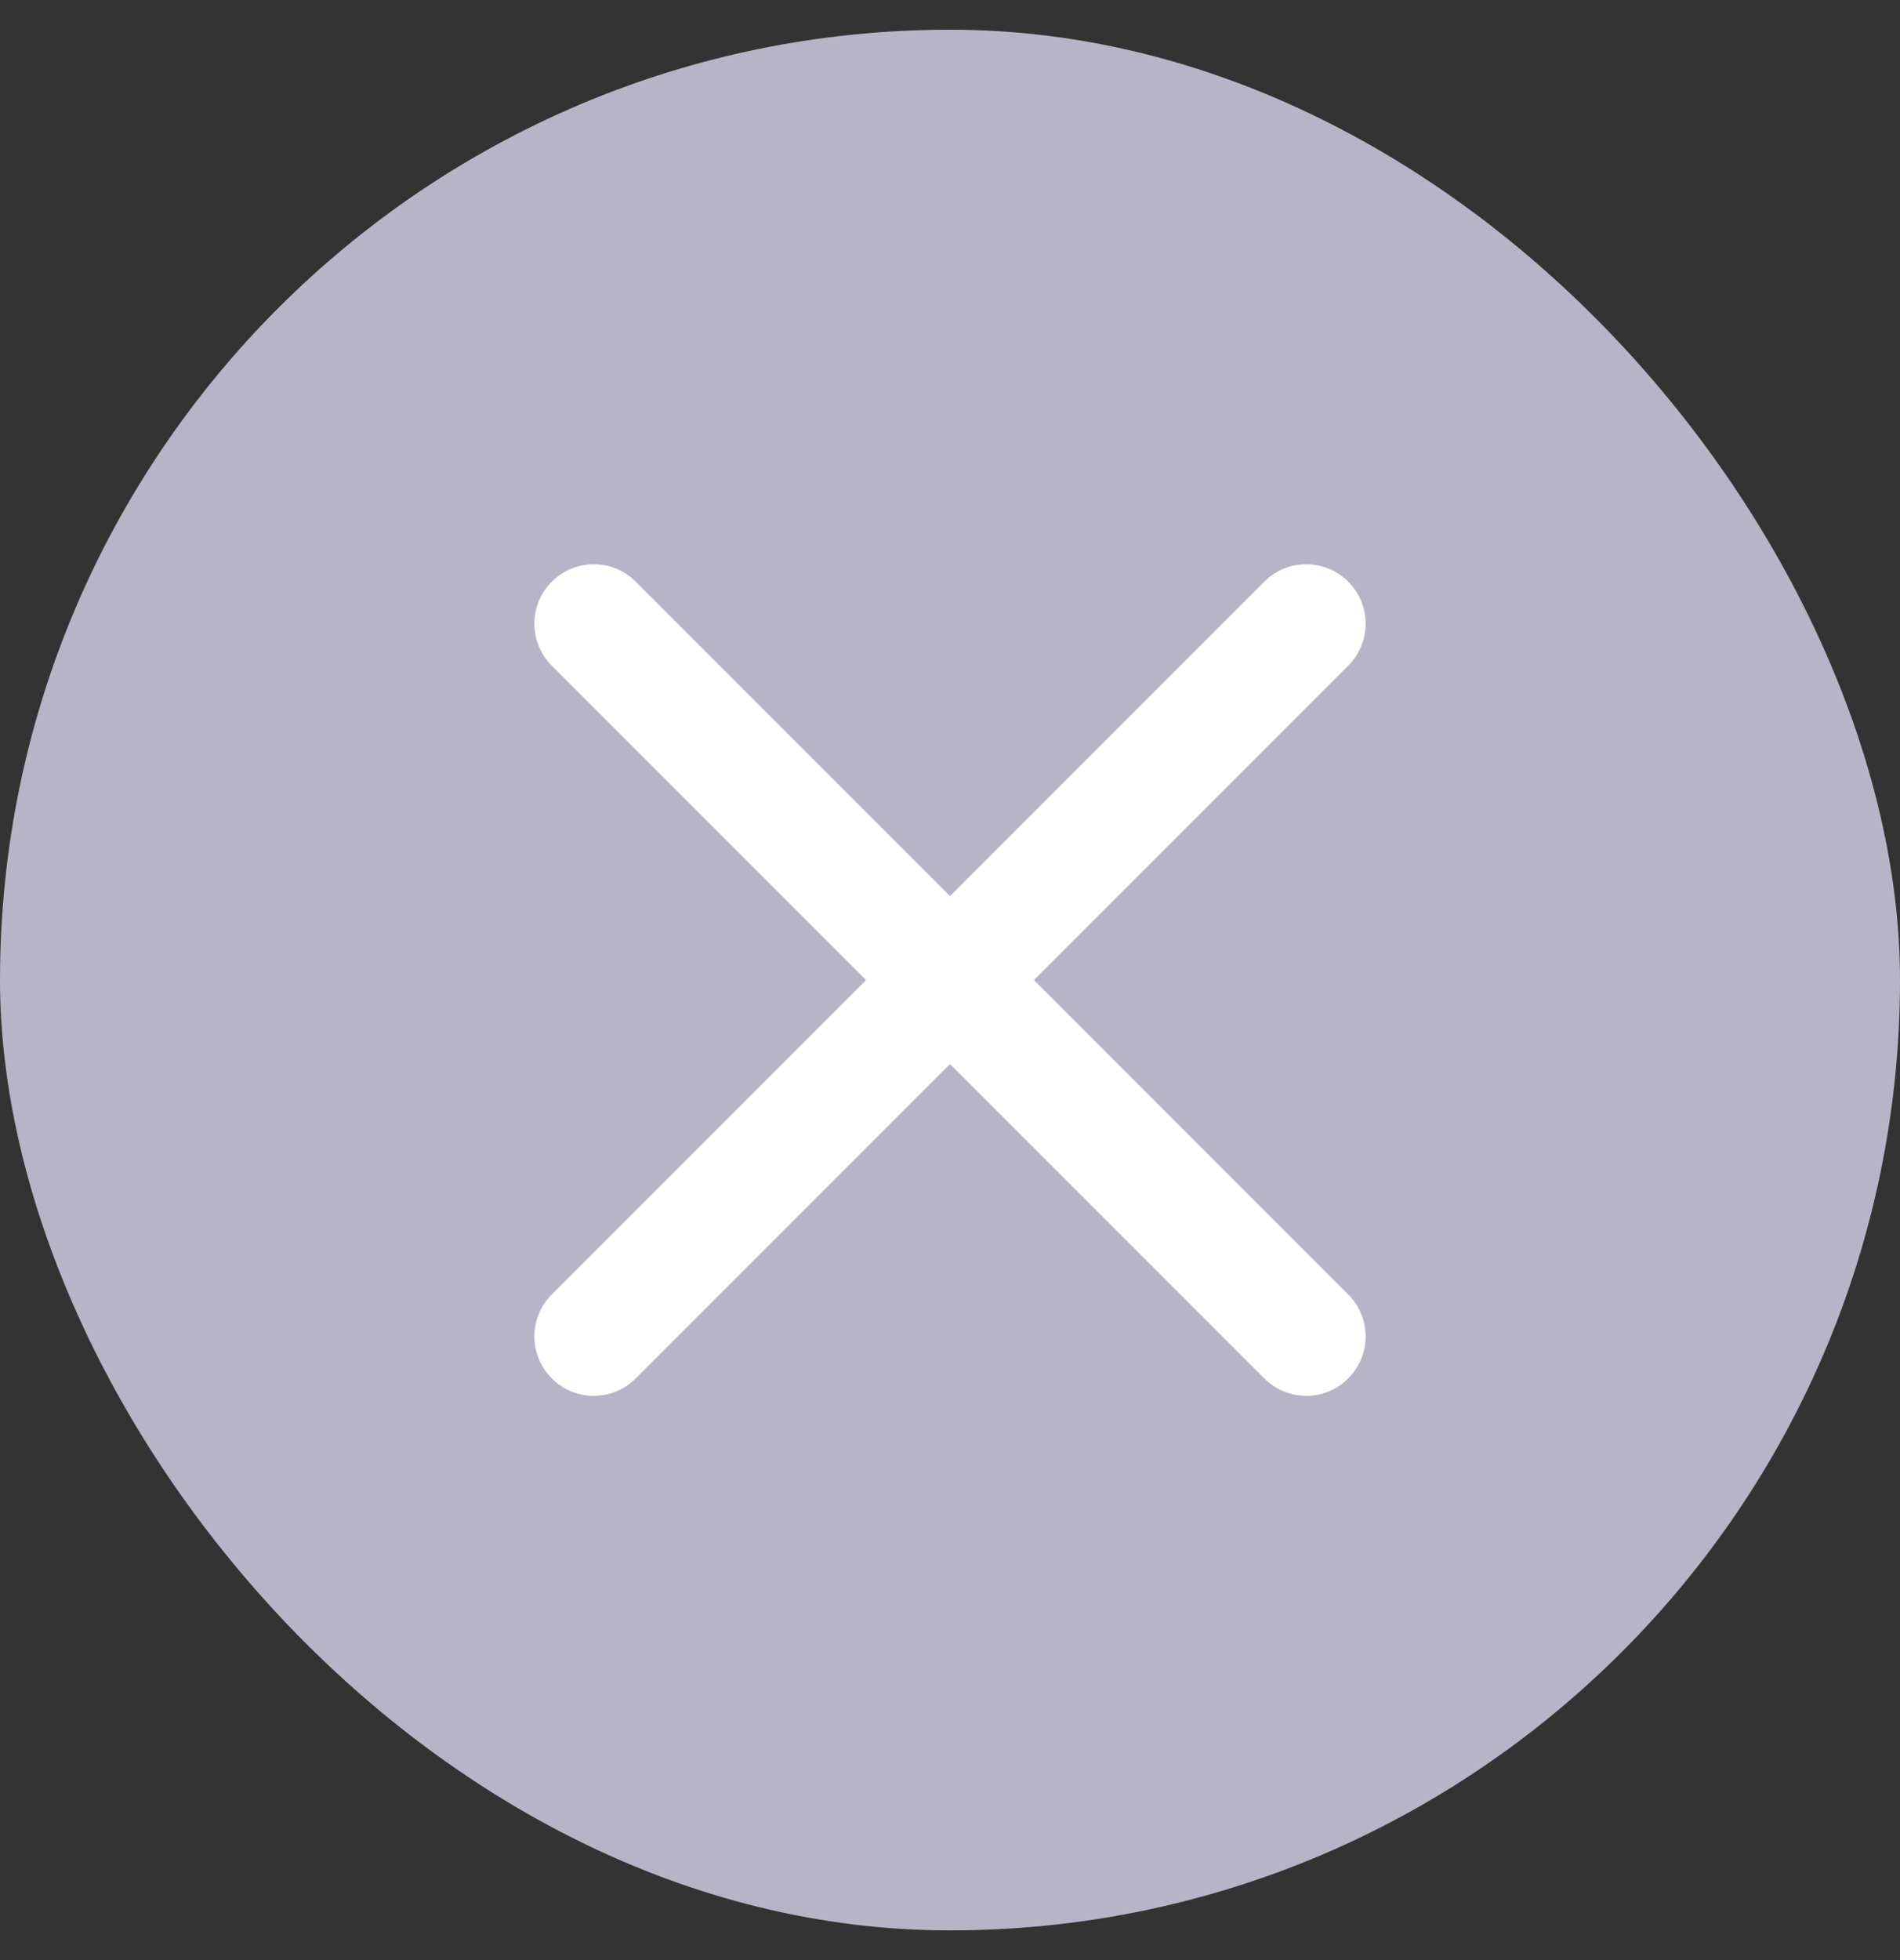
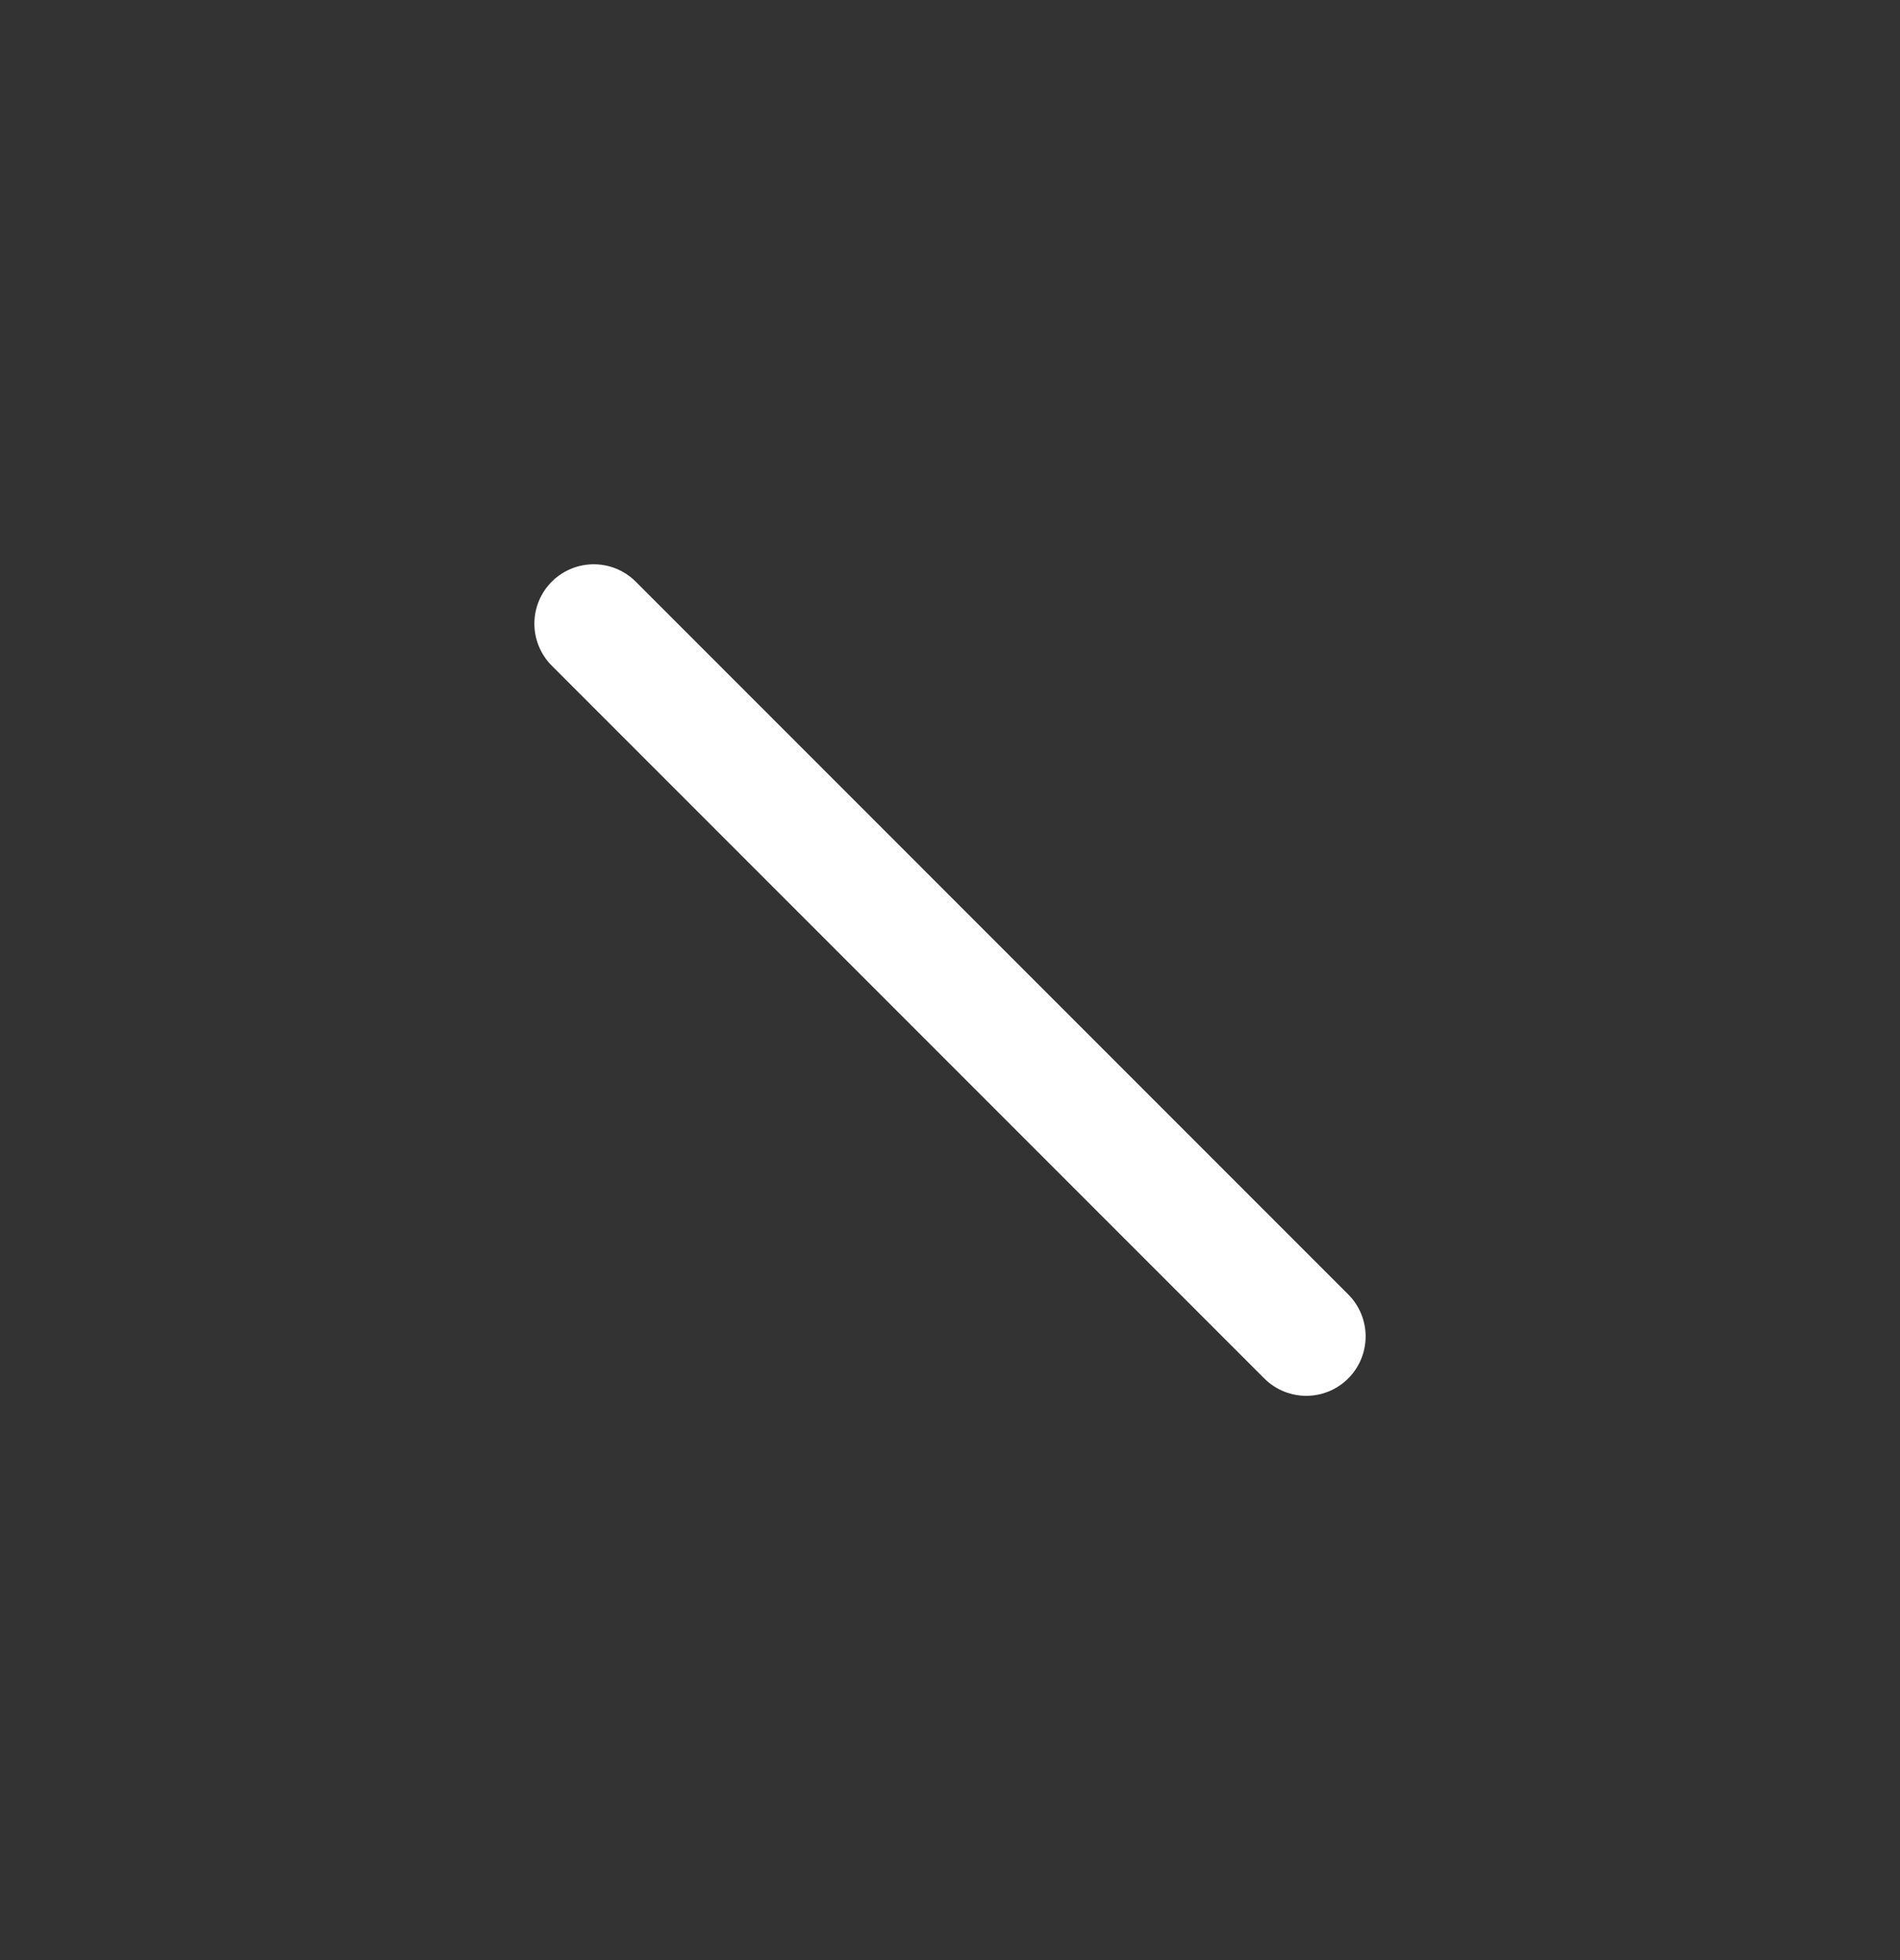
<svg xmlns="http://www.w3.org/2000/svg" width="32" height="33" viewBox="0 0 32 33" fill="none">
  <rect x="0" y="0" width="32" height="33" fill="#333333" stroke="none" />
-   <rect y="0.5" width="32" height="32" rx="16" fill="#B7B4C7" />
-   <path d="M10 22.5L22 10.5" stroke="white" stroke-width="2" stroke-linecap="round" stroke-linejoin="round" />
  <path d="M22 22.5L10 10.5" stroke="white" stroke-width="2" stroke-linecap="round" stroke-linejoin="round" />
</svg>